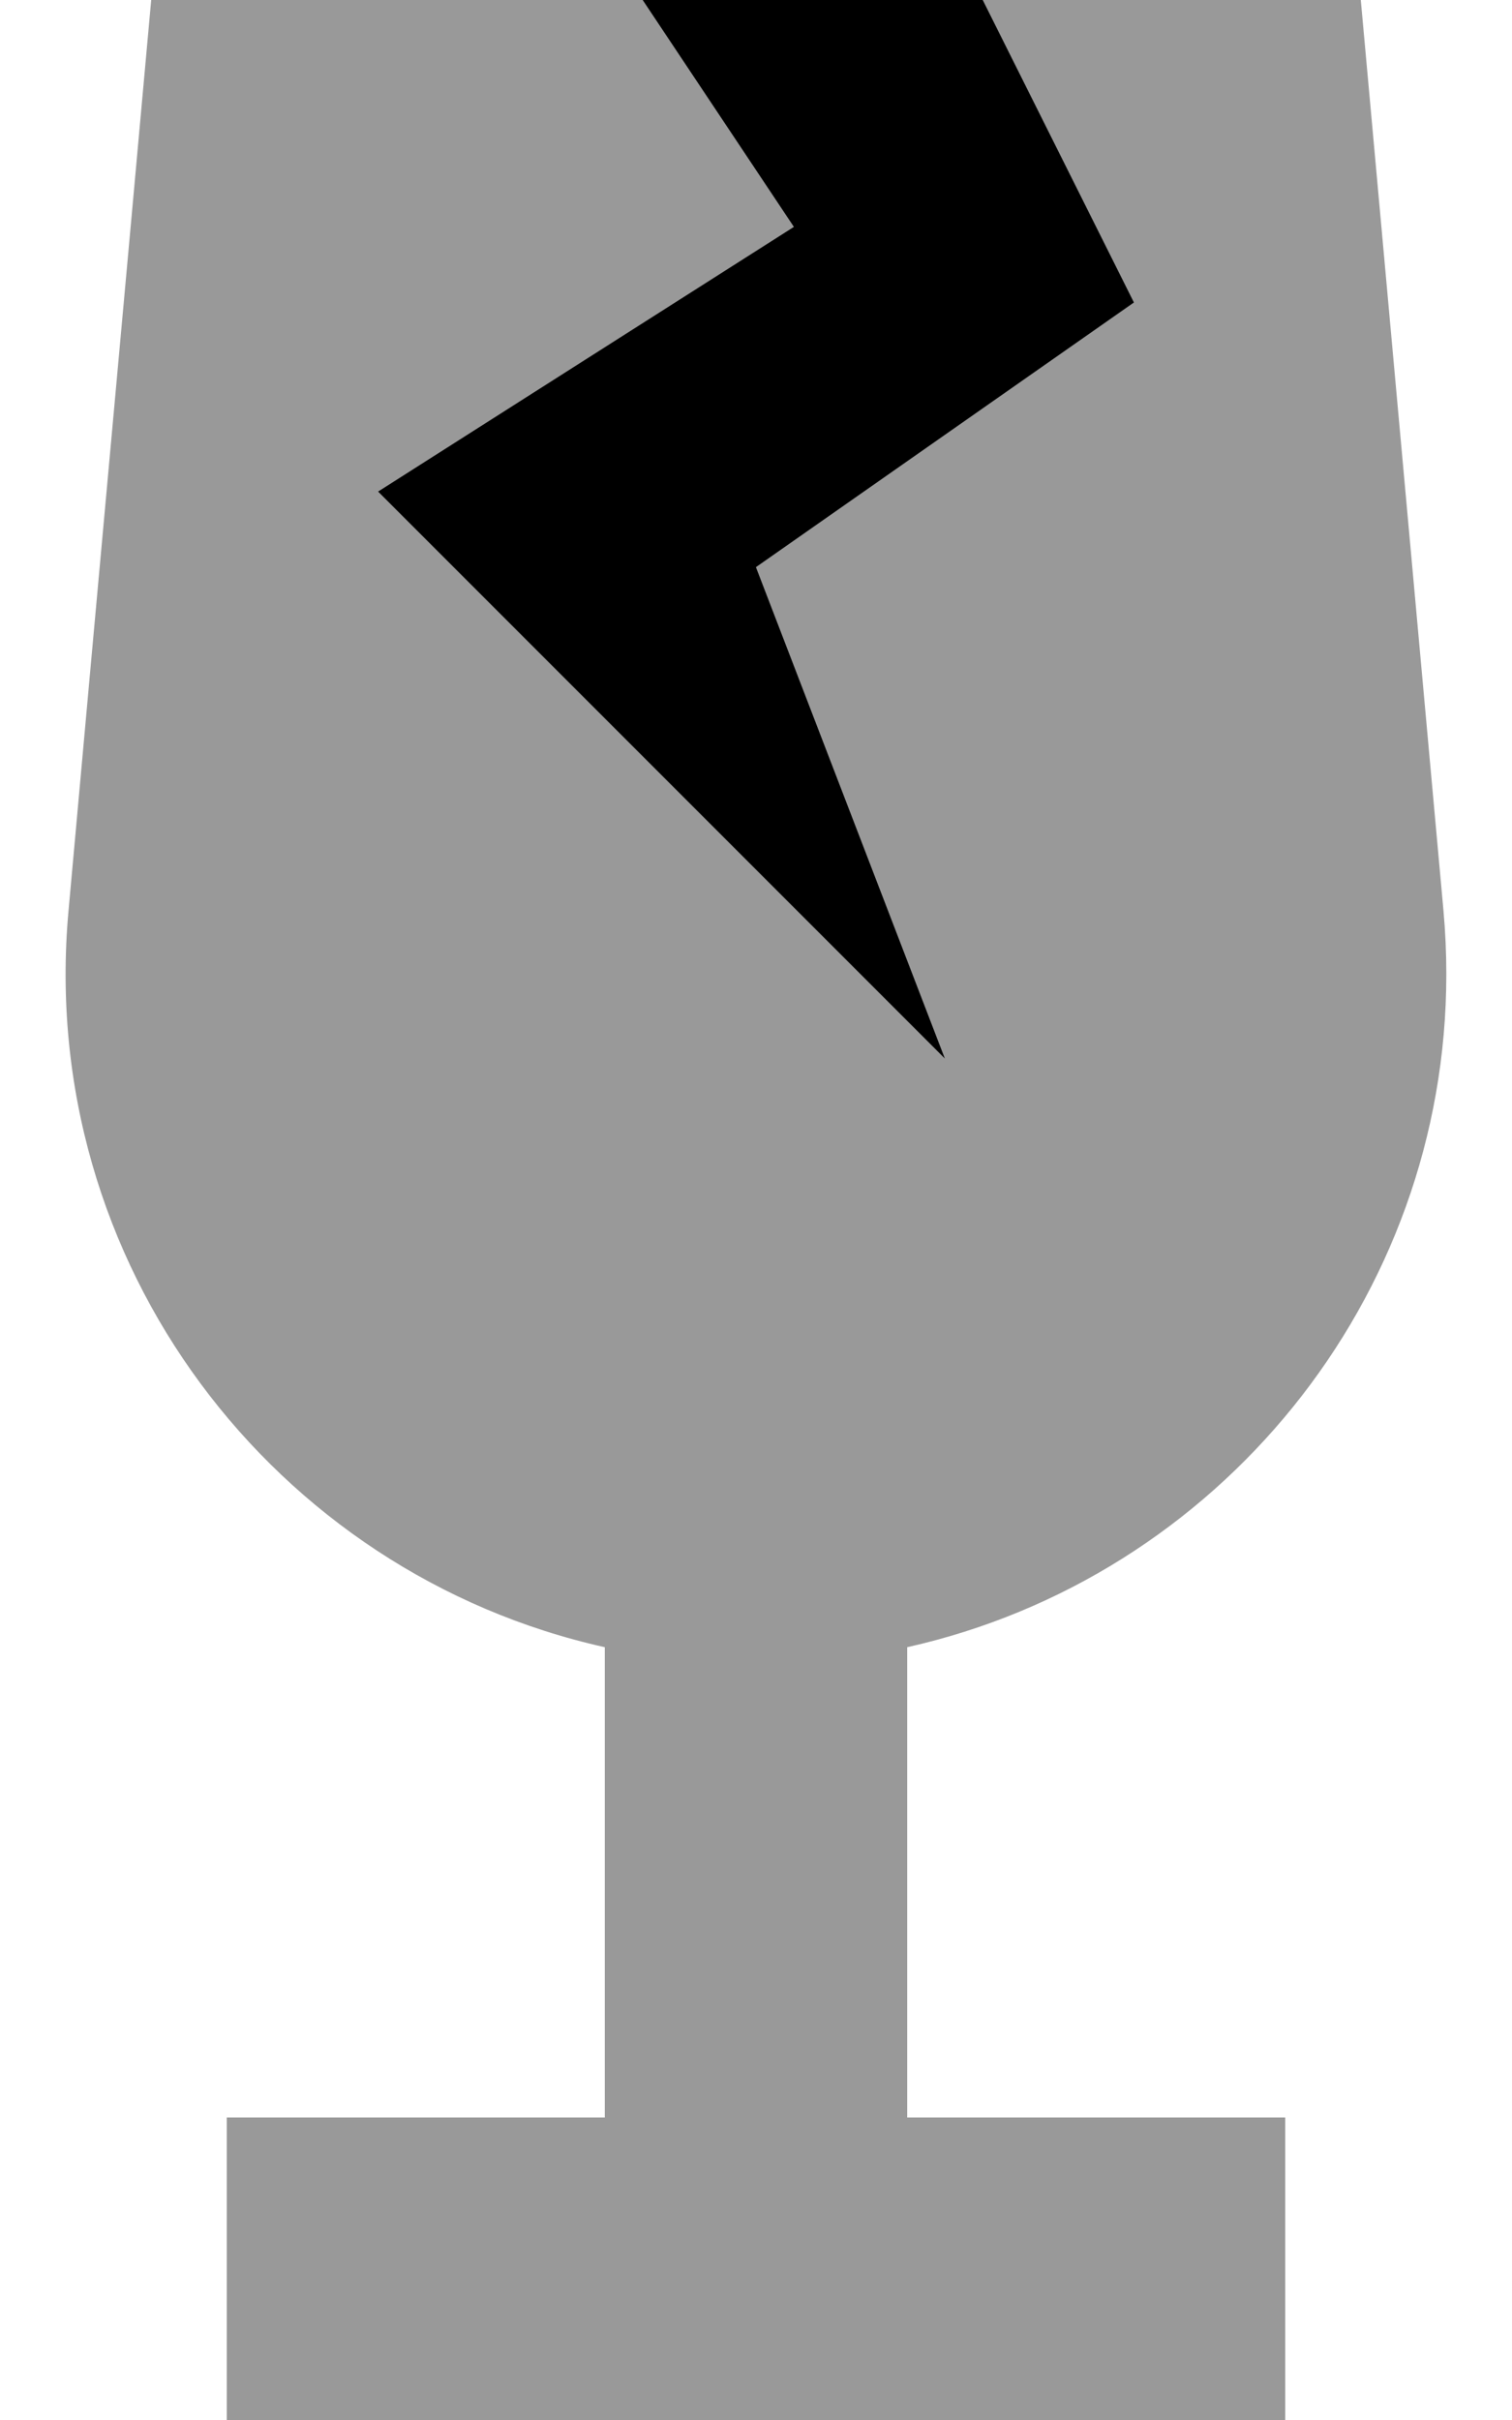
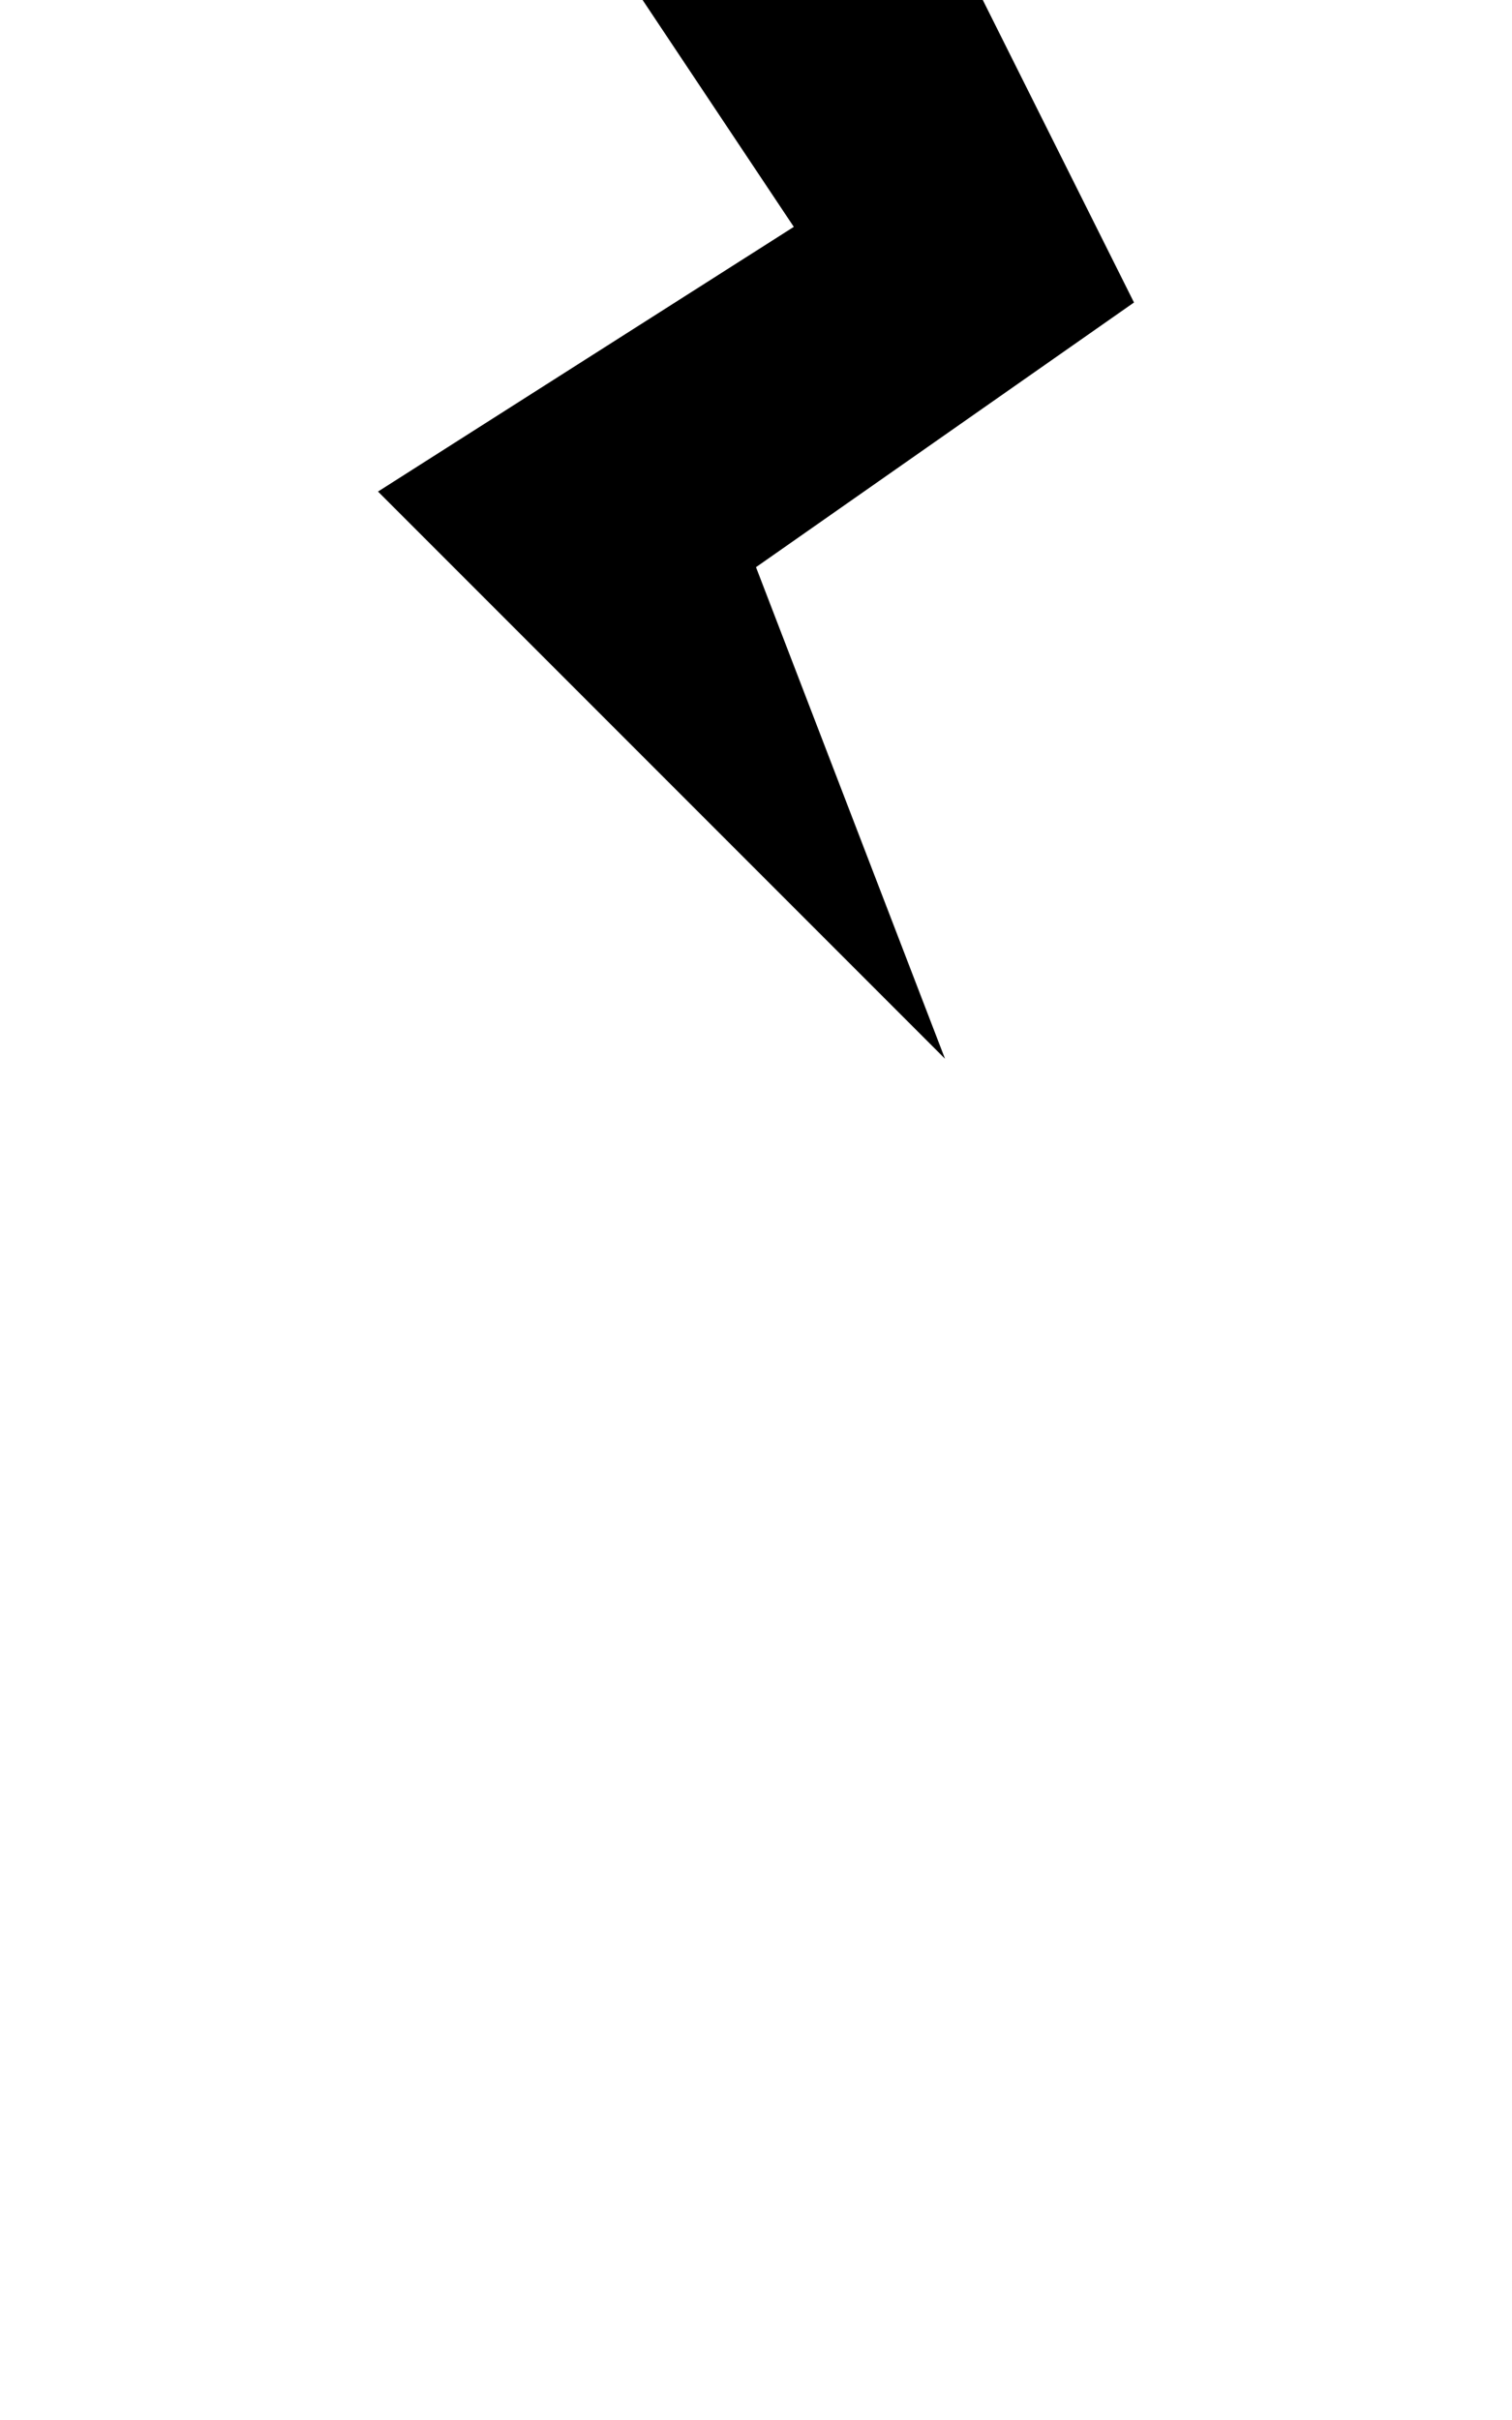
<svg xmlns="http://www.w3.org/2000/svg" viewBox="0 0 320 512">
-   <path class="fa-secondary" style="fill:inherit;opacity:.4;" d="M14.5 192.7C20.3 128.4 26.2 64.2 32 0L136 0l32 48L80 104 200 224 160 120l80-56L208 0l80 0 17.5 192.7c.4 4.5 .6 9 .6 13.4c0 68.9-48.4 127.7-114.1 142.4l0 99.5 80 0 0 64-112 0L48 512l0-64 80 0 0-99.5C58 332.9 7.7 267.3 14.5 192.7z" />
  <path class="fa-primary" style="fill:inherit;opacity:1;" d="M80 104L200 224 160 120l80-56L208 0H136l32 48L80 104z" />
</svg>